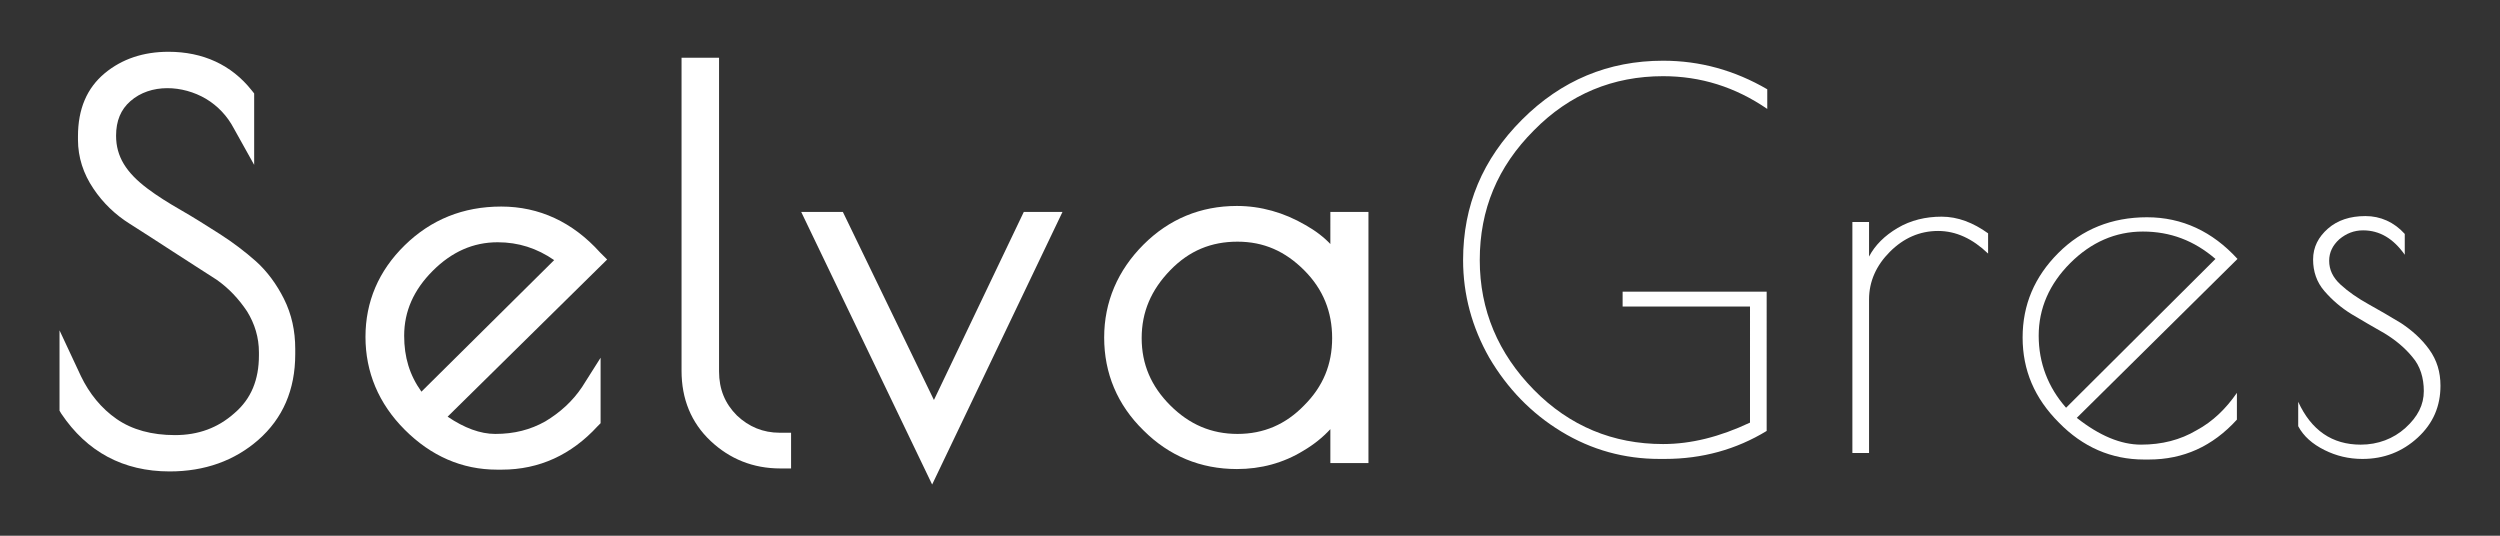
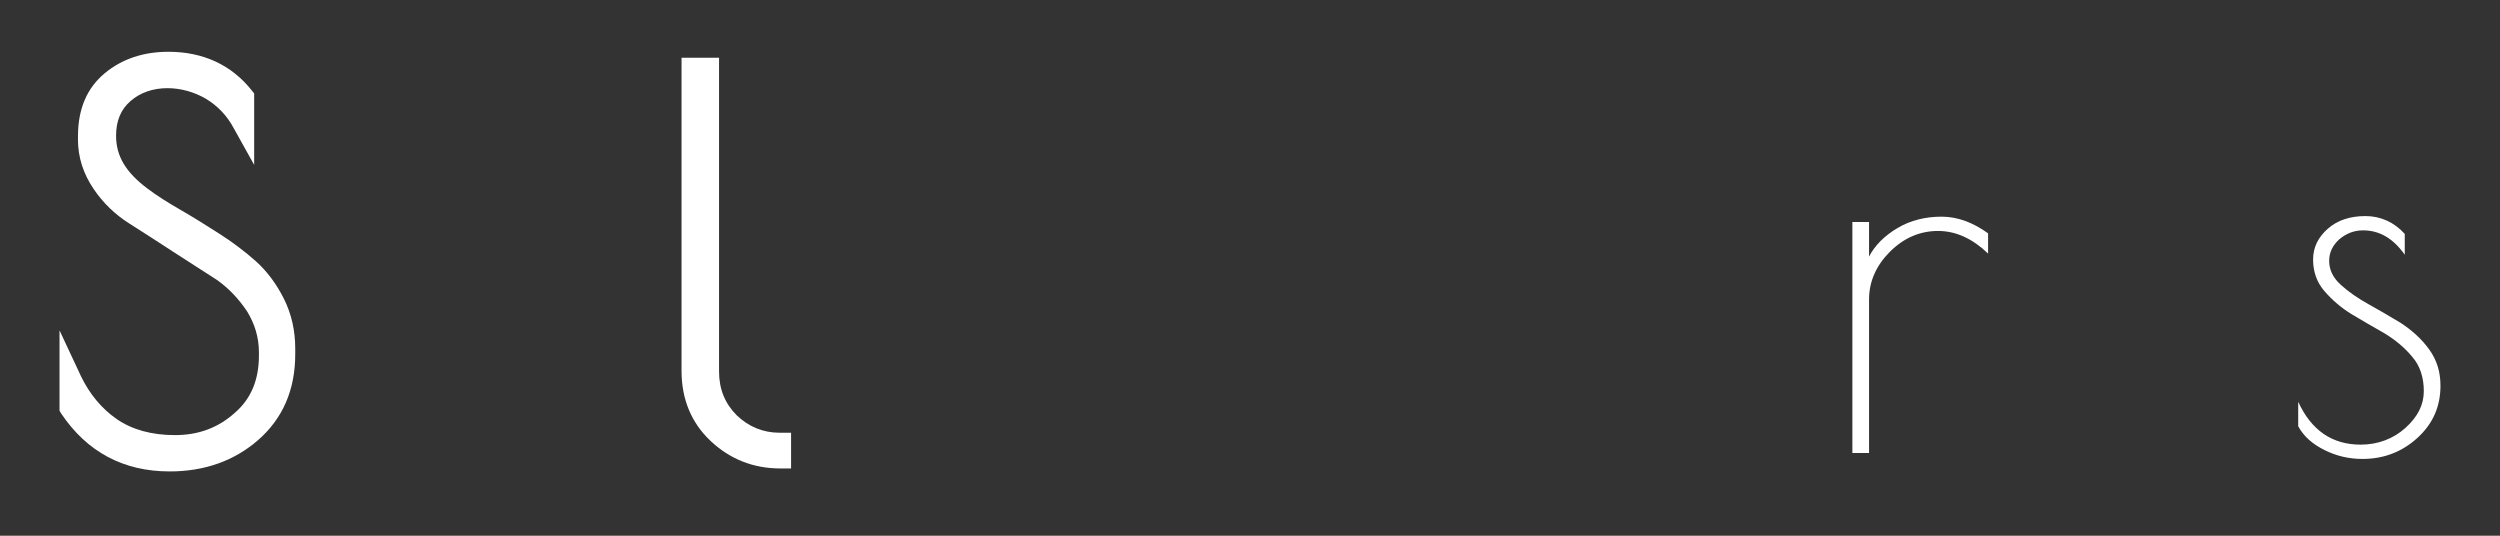
<svg xmlns="http://www.w3.org/2000/svg" version="1.1" id="Capa_1" x="0px" y="0px" viewBox="0 0 420 90" style="enable-background:new 0 0 420 90;" xml:space="preserve">
  <rect x="0" y="0" width="420" height="90" fill="#333333" stroke="none" />
  <g>
    <g>
      <path style="fill:#FFFFFF;" d="M43,43.9c-1.8-1.6-3.9-3.2-6.1-4.6c-2.2-1.4-4.4-2.8-6.5-4c-2.1-1.2-4-2.4-5.6-3.6 c-3.6-2.7-5.3-5.4-5.3-8.9c0-2.5,0.8-4.4,2.4-5.8c3.4-3,8.8-2.7,12.7-0.4v0c2,1.2,3.6,2.9,4.7,5l3.4,6.1v-12l-0.4-0.5 c-3.4-4.3-8.2-6.5-14-6.5c-4.2,0-7.8,1.2-10.7,3.6c-3,2.5-4.5,6-4.5,10.6v0.6c0,2.9,0.9,5.7,2.6,8.2c1.6,2.4,3.7,4.4,6.1,5.9 c2.2,1.4,4.7,3,7.3,4.7c2.6,1.7,5,3.2,7.3,4.7c2,1.4,3.7,3.2,5.1,5.3c1.3,2.1,2,4.4,2,6.9v0.5c0,4.1-1.3,7.3-4.1,9.7 c-2.8,2.5-6.1,3.7-10,3.7c-3.9,0-7.2-0.9-9.8-2.7c-2.6-1.8-4.6-4.3-6-7.2L10,55.5V69l0.3,0.5c4.3,6.4,10.4,9.7,18.2,9.7 c5.9,0,10.9-1.8,14.9-5.3c4.1-3.6,6.2-8.4,6.2-14.4v-0.9c0-3-0.6-5.8-1.9-8.4C46.5,47.8,44.9,45.6,43,43.9" />
-       <path style="fill:#FFFFFF;" d="M70.8,65.8c-2-2.8-2.9-5.8-2.9-9.4c0-4.1,1.6-7.7,4.8-10.9c3.2-3.2,6.8-4.8,10.9-4.8 c3.5,0,6.6,1,9.5,3L70.8,65.8z M100.8,42.4c-4.6-5.1-10.2-7.7-16.6-7.7c-6.4,0-11.8,2.2-16.2,6.5c-4.4,4.3-6.6,9.5-6.6,15.4 c0,5.9,2.2,11.2,6.6,15.6c4.4,4.4,9.6,6.7,15.5,6.7h0.8c6.3,0,11.7-2.5,16.1-7.3l0.5-0.5v-11L97.8,65c-1.6,2.4-3.7,4.3-6.2,5.8 c-2.5,1.4-5.2,2.1-8.4,2.1c-2.5,0-5.2-1-8-2.9L102,43.6L100.8,42.4z" />
      <path style="fill:#FFFFFF;" d="M123.8,69.8c-2-2-3-4.4-3-7.4V9.7h-6.3v52.6c0,4.7,1.6,8.7,4.9,11.8c3.2,3,7.1,4.6,11.7,4.6h1.8v-6 H131C128.2,72.7,125.8,71.7,123.8,69.8" />
    </g>
-     <polygon style="fill:#FFFFFF;" points="172,35.6 156.9,67.2 141.6,35.6 134.6,35.6 156.6,81.4 178.5,35.6 " />
    <g>
-       <path style="fill:#FFFFFF;" d="M219.1,68.1c-3.1,3.2-6.8,4.8-11.2,4.8c-4.4,0-8.1-1.6-11.3-4.8c-3.2-3.2-4.8-6.9-4.8-11.3 c0-4.4,1.6-8.1,4.8-11.4c3.2-3.3,6.9-4.8,11.3-4.8c4.4,0,8,1.6,11.2,4.8c3.2,3.2,4.7,7,4.7,11.4C223.8,61.2,222.3,64.9,219.1,68.1 M223.6,41.1c-1.2-1.3-2.7-2.4-4.3-3.3c-3.6-2.1-7.5-3.2-11.5-3.2c-6.1,0-11.4,2.2-15.7,6.5c-4.3,4.3-6.6,9.6-6.6,15.6 c0,6,2.2,11.3,6.6,15.6c4.3,4.3,9.6,6.5,15.7,6.5c4,0,7.8-1,11.2-3.1c1.7-1,3.2-2.2,4.5-3.6v5.7h6.4V35.6h-6.4V41.1z" />
-       <path style="fill:#FFFFFF;" d="M255.7,20.1c-6.6,6.6-9.9,14.4-9.9,23.6c0,5.8,1.5,11.3,4.4,16.4c3,5.1,7,9.3,12.1,12.4 c5.1,3.1,10.6,4.6,16.5,4.6h0.9c6.3,0,12-1.6,17.1-4.7V49h-24.2v2.5h21.4V71c-5.1,2.4-9.9,3.6-14.6,3.6c-8.4,0-15.7-3-21.7-9.1 c-6-6.1-9.1-13.4-9.1-21.8c0-8.5,3-15.7,9.1-21.8c6-6.1,13.3-9.1,21.7-9.1c6.3,0,12.1,1.8,17.5,5.5V15c-5.5-3.2-11.3-4.8-17.5-4.8 C270.2,10.2,262.3,13.5,255.7,20.1" />
      <path style="fill:#FFFFFF;" d="M318.8,38.3c-2.2,1.3-3.8,2.9-4.8,4.8v-5.8h-2.8v38.8h2.8V50.3c0-3,1.2-5.7,3.5-8 c2.3-2.3,5-3.5,8.1-3.5c3,0,5.8,1.3,8.4,3.8v-3.4c-2.5-1.8-5.1-2.8-7.8-2.8C323.5,36.4,321,37,318.8,38.3" />
-       <path style="fill:#FFFFFF;" d="M347.1,68.5c-3-3.4-4.6-7.5-4.6-12.1c0-4.6,1.8-8.7,5.3-12.2c3.5-3.5,7.6-5.3,12.2-5.3 c4.6,0,8.6,1.5,12.2,4.6L347.1,68.5z M360.7,36.5c-5.9,0-10.9,2-14.9,6c-4,4-6,8.7-6,14.2s2,10.2,6.1,14.3c4,4.1,8.8,6.2,14.3,6.2 h0.8c5.8,0,10.7-2.2,14.8-6.7V66c-1.8,2.6-4,4.8-6.8,6.3c-2.7,1.6-5.8,2.4-9.3,2.4c-3.4,0-7-1.5-10.8-4.5l27-26.7 C371.7,38.9,366.6,36.5,360.7,36.5" />
      <path style="fill:#FFFFFF;" d="M408.1,58.7c-1.3-1.8-2.9-3.2-4.7-4.4c-1.8-1.1-3.7-2.2-5.5-3.2c-1.8-1-3.4-2.1-4.7-3.3 c-1.3-1.2-1.9-2.5-1.9-4c0-1.4,0.6-2.6,1.7-3.6c1.2-1,2.5-1.5,4-1.5c2.8,0,5.1,1.4,7,4.1v-3.5c-1.8-2-4.1-3-6.6-3 c-2.6,0-4.7,0.7-6.3,2.1c-1.6,1.4-2.5,3.1-2.5,5.2c0,2,0.6,3.8,1.9,5.3c1.3,1.5,2.8,2.8,4.6,3.9c1.8,1.1,3.6,2.1,5.5,3.2 c1.8,1.1,3.4,2.4,4.7,4c1.3,1.5,1.9,3.5,1.9,5.7c0,2.3-1,4.3-3.1,6.2c-2,1.8-4.6,2.8-7.5,2.8c-4.8,0-8.3-2.4-10.5-7.2v4.1 c0.9,1.7,2.4,3,4.4,4c2,1,4.1,1.5,6.4,1.5c3.6,0,6.7-1.2,9.3-3.6c2.6-2.4,3.8-5.3,3.8-8.7C410,62.5,409.4,60.5,408.1,58.7" />
    </g>
  </g>
</svg>